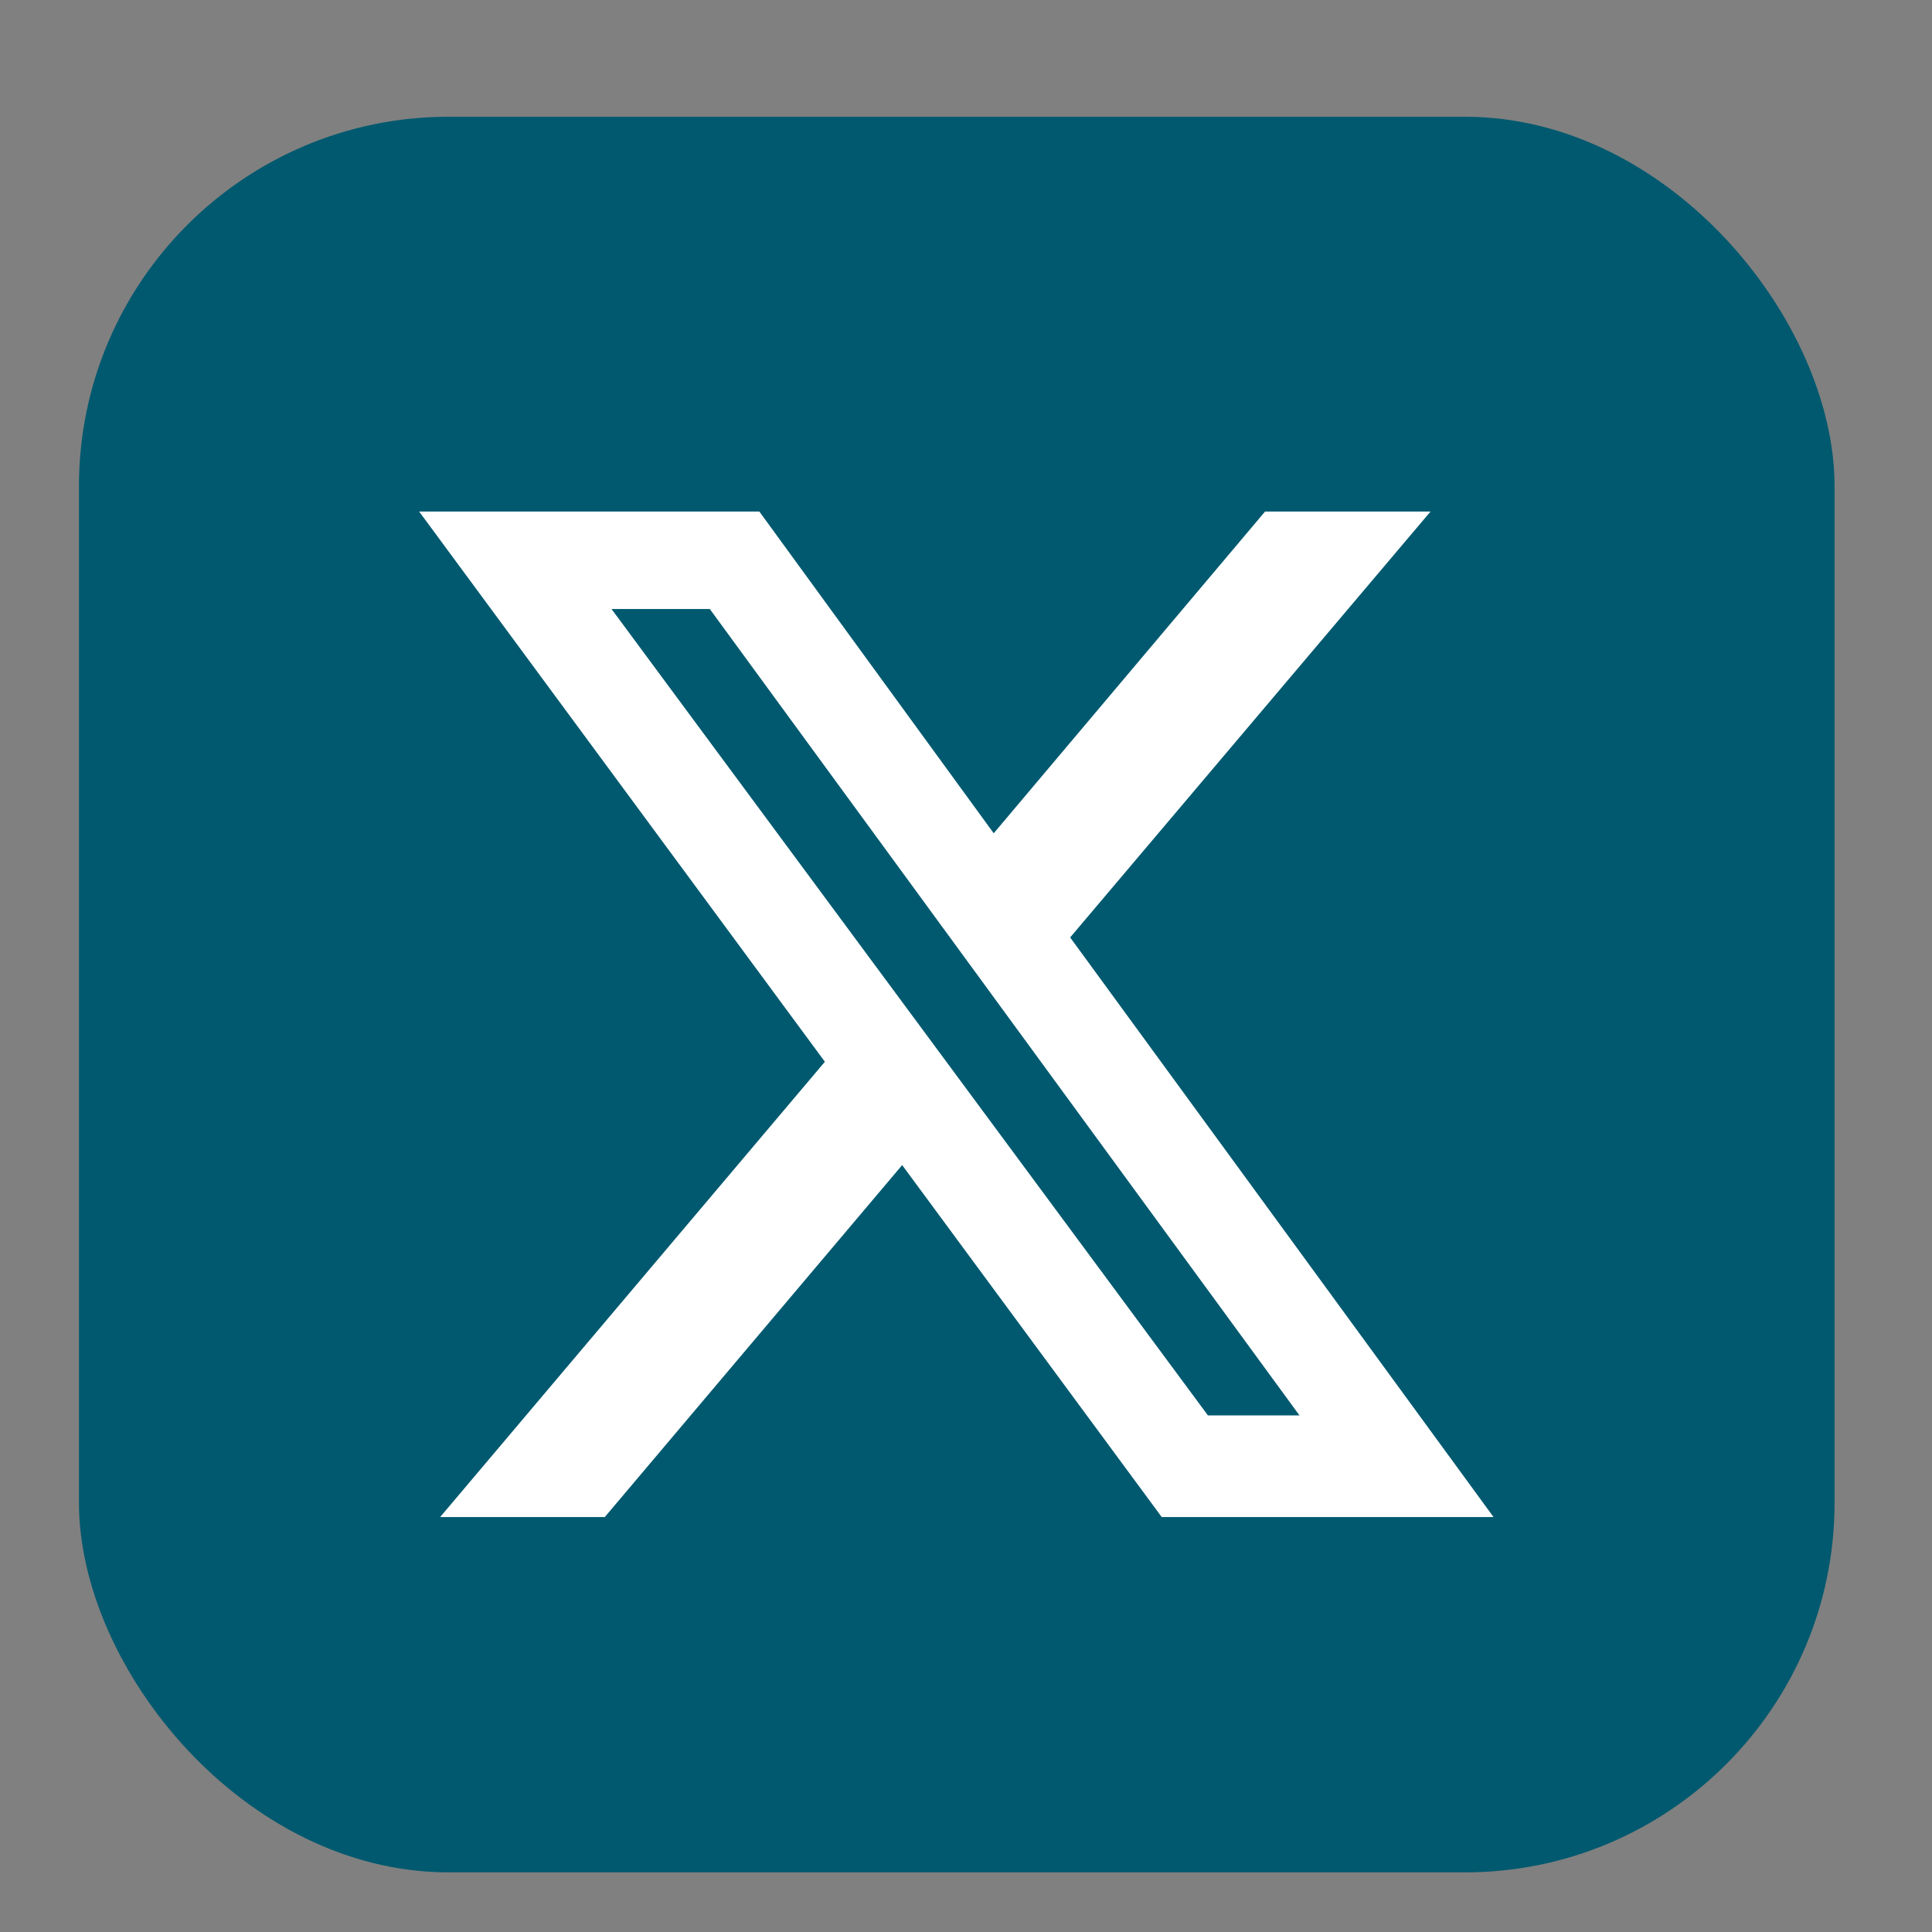
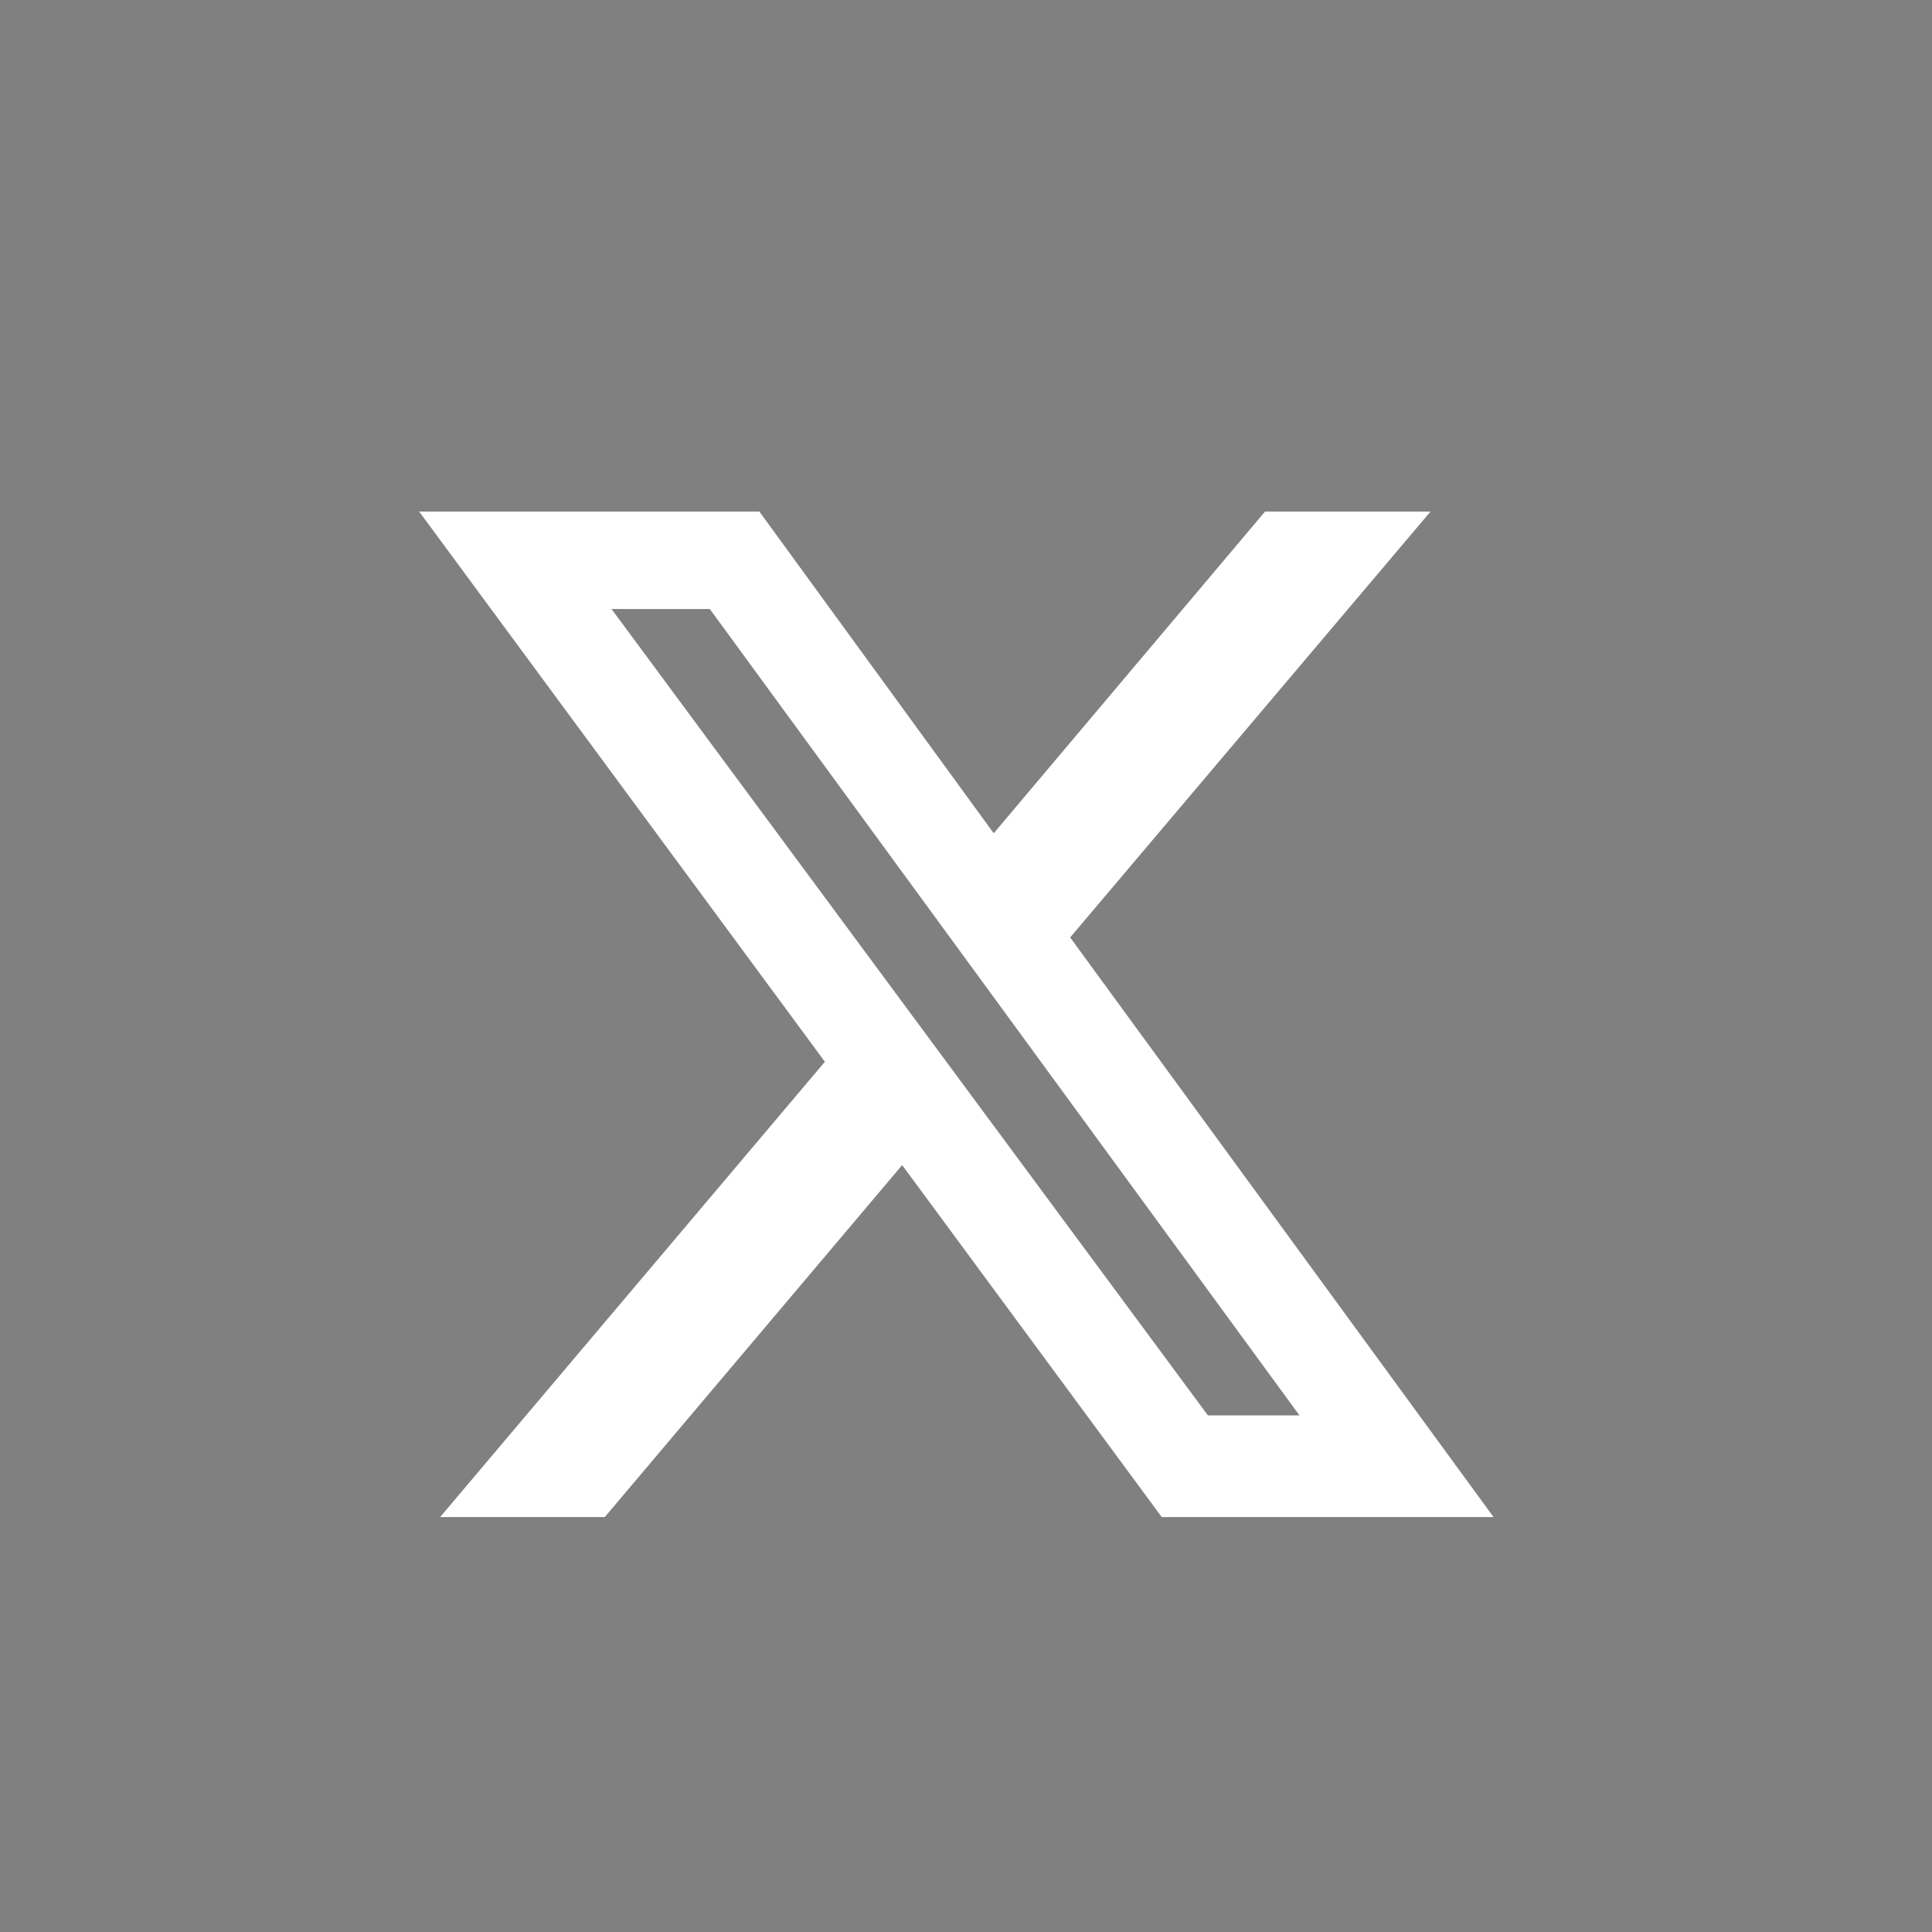
<svg xmlns="http://www.w3.org/2000/svg" id="Layer_1" data-name="Layer 1" version="1.1" viewBox="0 0 230 230">
  <rect x="0" y="0" width="230" height="230" fill="#808080" stroke="none" />
  <defs>
    <style>
      .cls-1 {
        fill: #fff;
      }

      .cls-1, .cls-2 {
        stroke-width: 0px;
      }

      .cls-2 {
        fill: #00596f;
      }
    </style>
  </defs>
-   <rect class="cls-2" x="9.4" y="13.9" width="209" height="209" rx="44" ry="44" />
-   <path class="cls-1" d="M143.8,168.5h10.9l-70.2-96h-11.7l71,96ZM150.7,60.9h19.6l-42.9,50.7,50.4,69h-39.5l-30.9-41.9-35.4,41.9h-19.6l45.8-54.2L49.9,60.9h40.5l27.9,38.3,32.3-38.3Z" />
+   <path class="cls-1" d="M143.8,168.5h10.9l-70.2-96h-11.7ZM150.7,60.9h19.6l-42.9,50.7,50.4,69h-39.5l-30.9-41.9-35.4,41.9h-19.6l45.8-54.2L49.9,60.9h40.5l27.9,38.3,32.3-38.3Z" />
</svg>